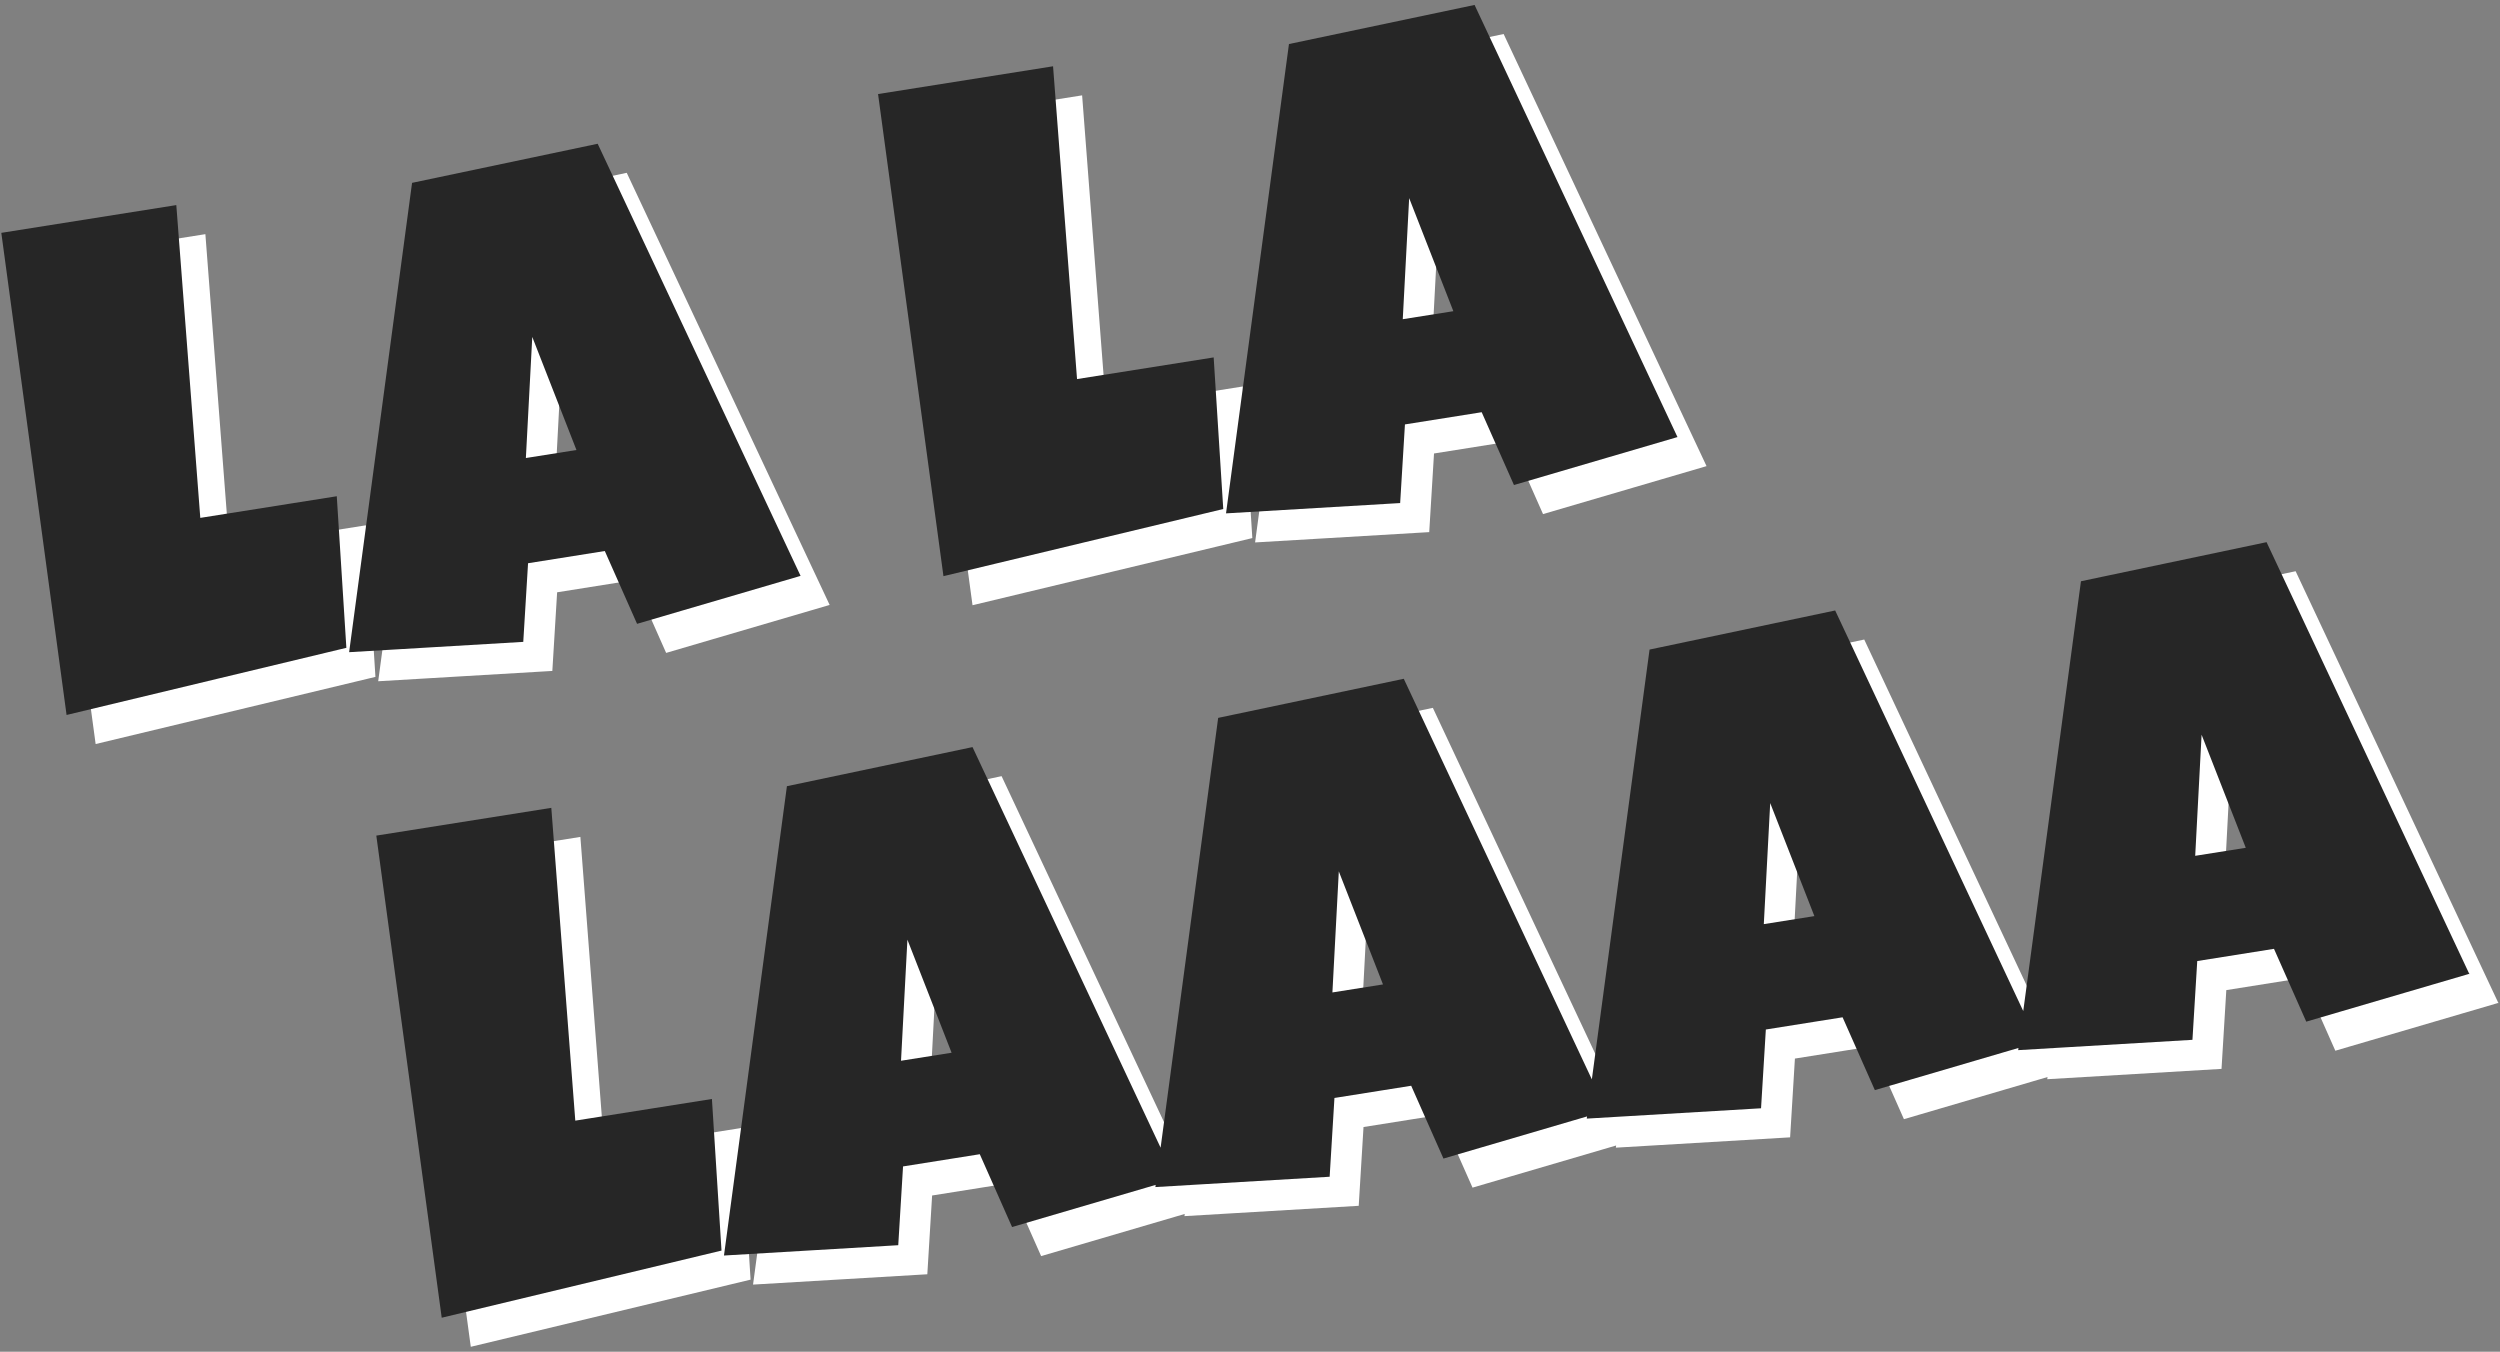
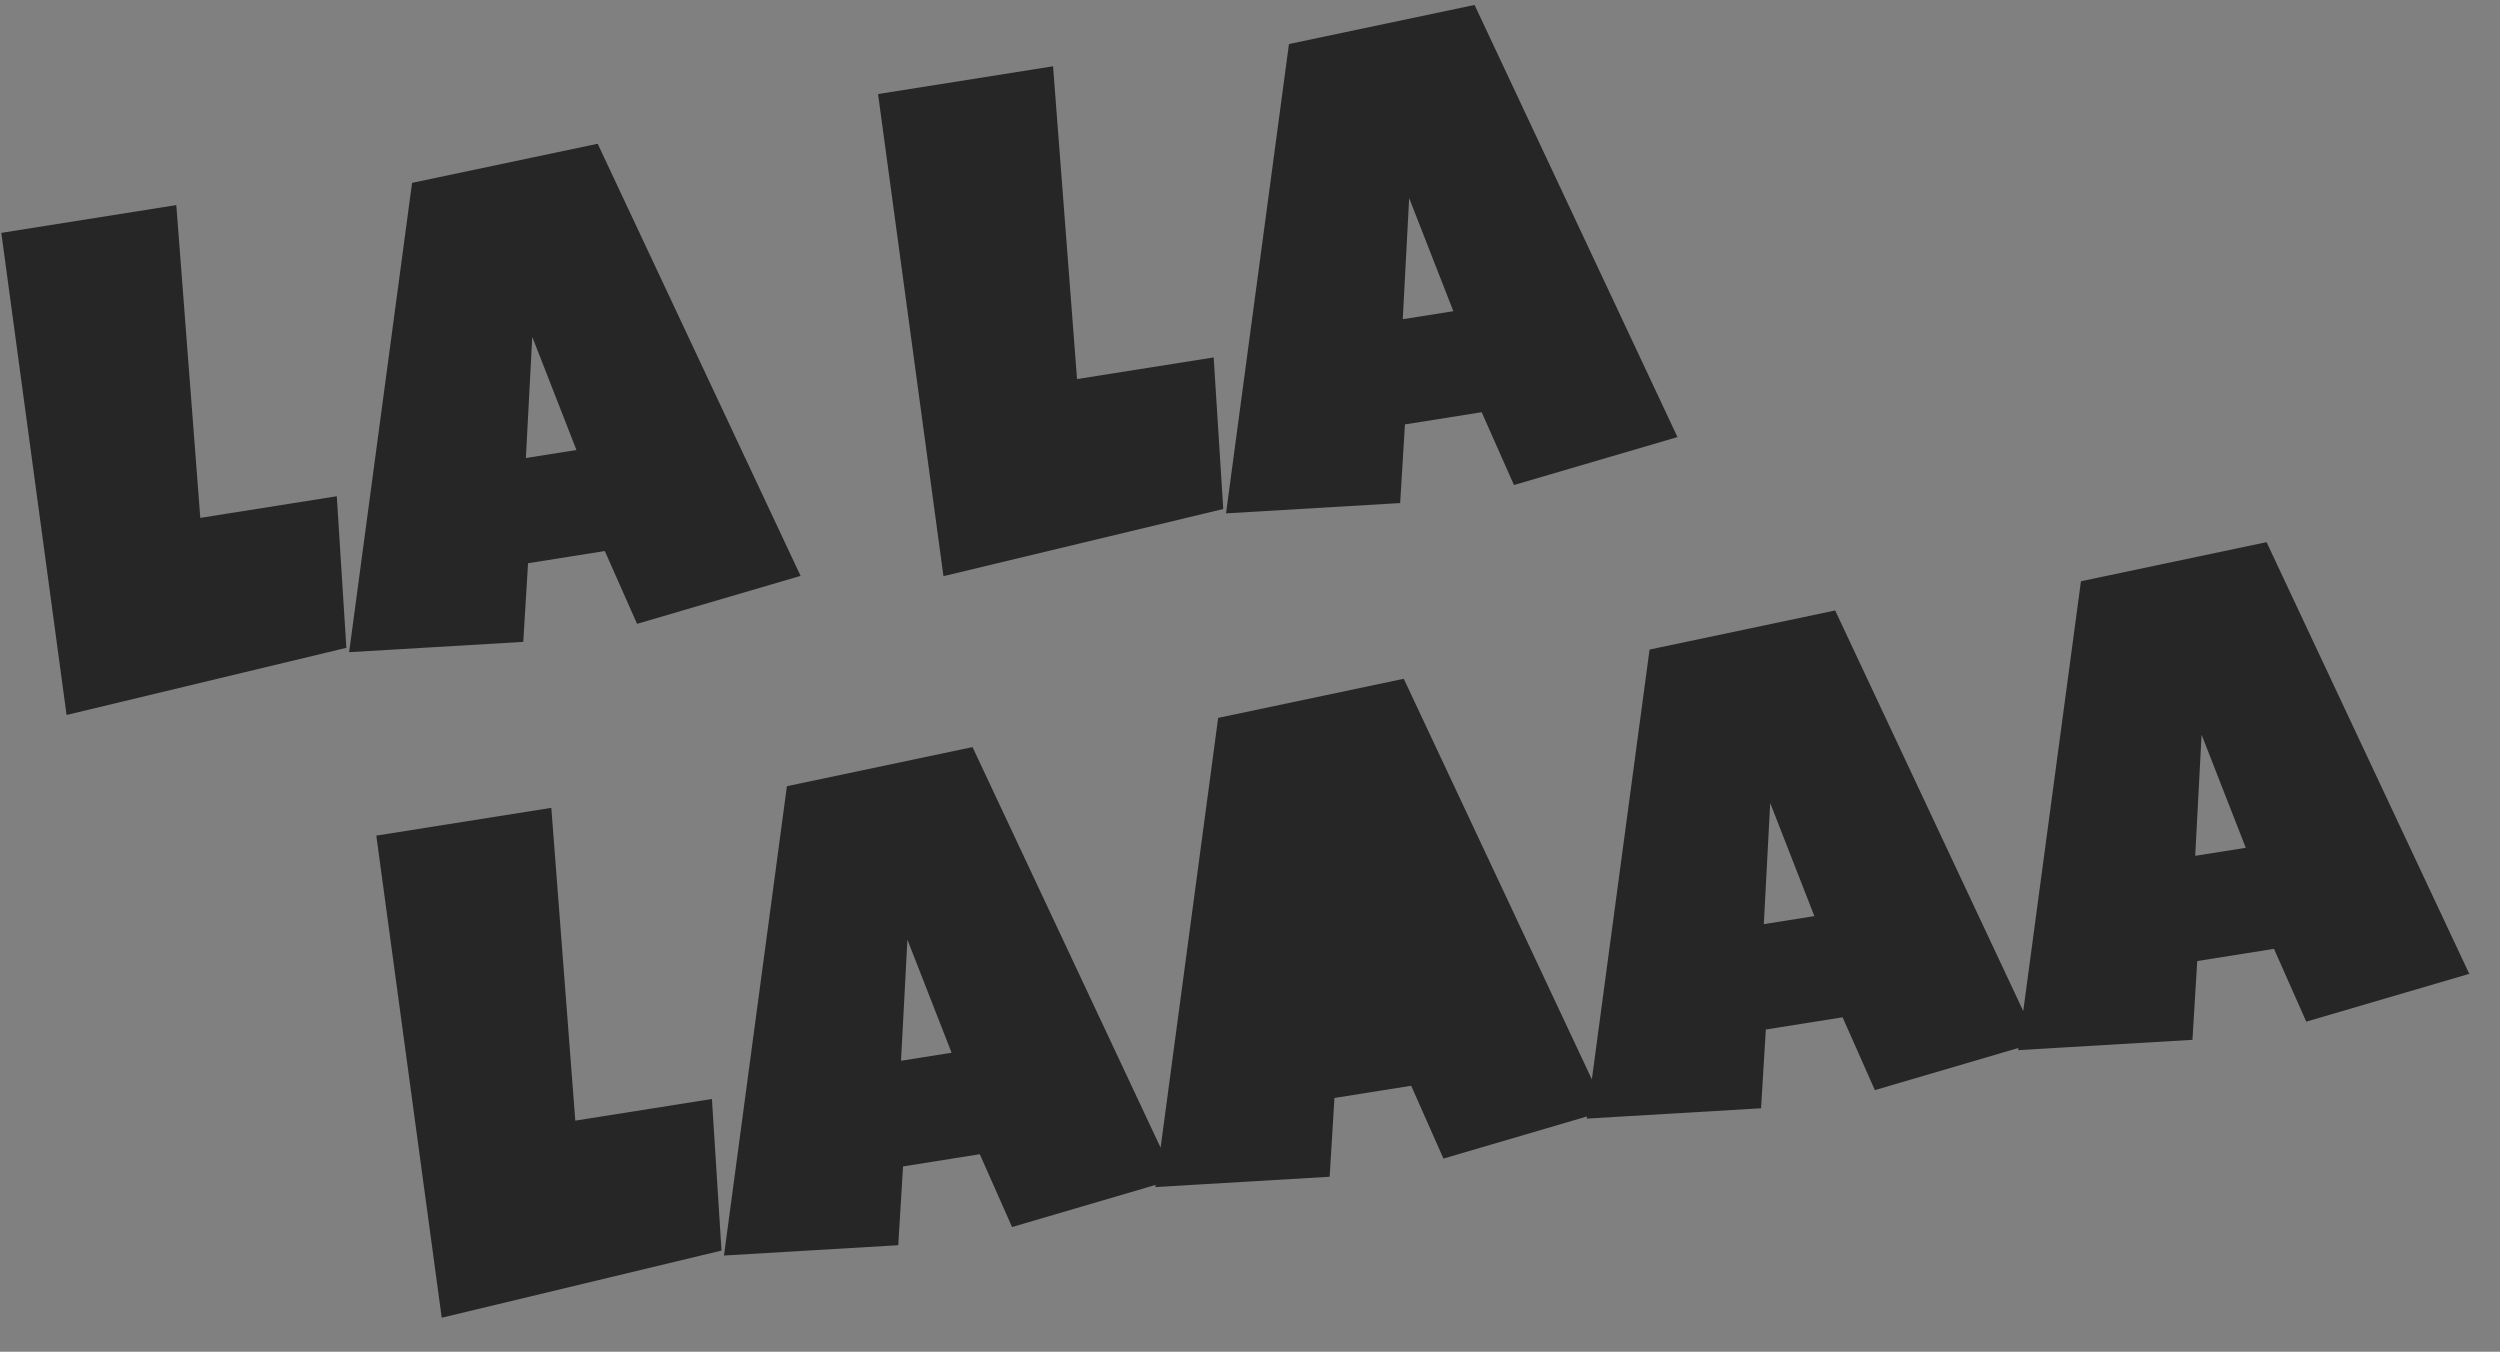
<svg xmlns="http://www.w3.org/2000/svg" id="Laag_1" viewBox="0 0 172 93">
  <rect x="0" y="0" width="172" height="93" fill="#808080" stroke="none" />
  <defs>
    <style>.cls-1{fill:#fff;}.cls-2{fill:#262626;}</style>
  </defs>
-   <path class="cls-1" d="m25.17,36.14l.66,10.43-19.25,4.62L2.09,18.02l12.04-1.91,1.65,21.52,9.4-1.49Zm12.84,10.02l-11.99.71,4.33-32.29,12.77-2.69,13.96,29.73-11.25,3.3-2.22-5.01-5.28.84-.33,5.42Zm.18-12.65l3.47-.55-3.04-7.78-.44,8.33Zm47.97,3.51l-.66-10.43-9.4,1.49-1.65-21.52-12.04,1.91,4.5,33.17,19.25-4.62Zm12.18-.41l-11.99.71,4.33-32.29,12.77-2.69,13.96,29.73-11.25,3.3-2.22-5.01-5.28.84-.33,5.42Zm.18-12.65l3.47-.55-3.04-7.78-.44,8.33Zm-56.94,55.14l-1.65-21.52-12.04,1.91,4.5,33.17,19.25-4.62-.66-10.43-9.4,1.49Zm130.34-10.11l-11.25,3.3-2.22-5.01-5.28.84-.33,5.42-11.99.71.02-.15-9.88,2.9-2.22-5.01-5.28.84-.33,5.42-11.99.71.02-.15-9.88,2.9-2.22-5.01-5.28.84-.33,5.42-11.99.71.02-.15-9.88,2.9-2.22-5.01-5.28.84-.33,5.42-11.99.71,4.33-32.29,12.77-2.69,12.94,27.56,3.96-29.57,12.77-2.69,12.94,27.56,3.97-29.57,12.77-2.69,12.94,27.56,3.97-29.57,12.77-2.69,13.96,29.73Zm-104.45,5.44l-3.04-7.78-.44,8.33,3.47-.55Zm29.68-4.7l-3.04-7.78-.44,8.33,3.47-.55Zm29.68-4.7l-3.04-7.78-.44,8.33,3.47-.55Zm29.68-4.7l-3.04-7.78-.44,8.33,3.47-.55Z" />
-   <path class="cls-2" d="m23.17,34.14l.66,10.43-19.25,4.62L.09,16.02l12.04-1.91,1.65,21.52,9.4-1.49Zm12.84,10.02l-11.99.71,4.33-32.29,12.77-2.69,13.96,29.73-11.25,3.3-2.22-5.01-5.28.84-.33,5.42Zm.18-12.65l3.47-.55-3.04-7.78-.44,8.33Zm47.97,3.51l-.66-10.43-9.4,1.49-1.65-21.52-12.04,1.91,4.5,33.17,19.25-4.62Zm12.18-.41l-11.99.71,4.33-32.29,12.77-2.69,13.96,29.73-11.25,3.3-2.22-5.01-5.28.84-.33,5.42Zm.18-12.65l3.47-.55-3.04-7.78-.44,8.33Zm-56.94,55.14l-1.65-21.52-12.04,1.91,4.5,33.17,19.25-4.62-.66-10.43-9.4,1.49Zm130.34-10.11l-11.25,3.3-2.22-5.01-5.28.84-.33,5.42-11.99.71.02-.15-9.88,2.9-2.22-5.01-5.28.84-.33,5.42-11.99.71.02-.15-9.88,2.9-2.22-5.01-5.28.84-.33,5.42-11.99.71.02-.15-9.88,2.9-2.22-5.01-5.28.84-.33,5.42-11.99.71,4.33-32.29,12.77-2.69,12.94,27.56,3.96-29.57,12.77-2.69,12.94,27.56,3.97-29.57,12.77-2.69,12.94,27.56,3.97-29.57,12.77-2.69,13.96,29.73Zm-104.45,5.44l-3.04-7.78-.44,8.33,3.47-.55Zm29.68-4.7l-3.04-7.78-.44,8.33,3.47-.55Zm29.68-4.7l-3.04-7.78-.44,8.33,3.47-.55Zm29.68-4.7l-3.04-7.78-.44,8.33,3.47-.55Z" />
+   <path class="cls-2" d="m23.17,34.14l.66,10.43-19.25,4.62L.09,16.02l12.04-1.91,1.65,21.52,9.4-1.49Zm12.84,10.02l-11.99.71,4.33-32.29,12.77-2.69,13.96,29.73-11.25,3.3-2.22-5.01-5.28.84-.33,5.42Zm.18-12.65l3.47-.55-3.04-7.78-.44,8.33Zm47.97,3.51l-.66-10.43-9.4,1.49-1.65-21.52-12.04,1.91,4.5,33.17,19.25-4.62Zm12.18-.41l-11.99.71,4.33-32.29,12.77-2.69,13.96,29.73-11.25,3.3-2.22-5.01-5.28.84-.33,5.42Zm.18-12.65l3.47-.55-3.04-7.78-.44,8.33Zm-56.94,55.14l-1.65-21.52-12.04,1.91,4.5,33.17,19.25-4.62-.66-10.43-9.4,1.49Zm130.34-10.11l-11.25,3.3-2.22-5.01-5.28.84-.33,5.42-11.99.71.02-.15-9.88,2.9-2.22-5.01-5.28.84-.33,5.42-11.99.71.02-.15-9.88,2.9-2.22-5.01-5.28.84-.33,5.42-11.99.71.02-.15-9.88,2.9-2.22-5.01-5.28.84-.33,5.42-11.99.71,4.33-32.29,12.77-2.69,12.94,27.56,3.96-29.57,12.77-2.69,12.94,27.56,3.97-29.57,12.77-2.69,12.94,27.56,3.97-29.57,12.77-2.69,13.96,29.73Zm-104.45,5.44l-3.04-7.78-.44,8.33,3.47-.55Zm29.68-4.7Zm29.68-4.7l-3.04-7.78-.44,8.33,3.47-.55Zm29.68-4.7l-3.04-7.78-.44,8.33,3.47-.55Z" />
</svg>